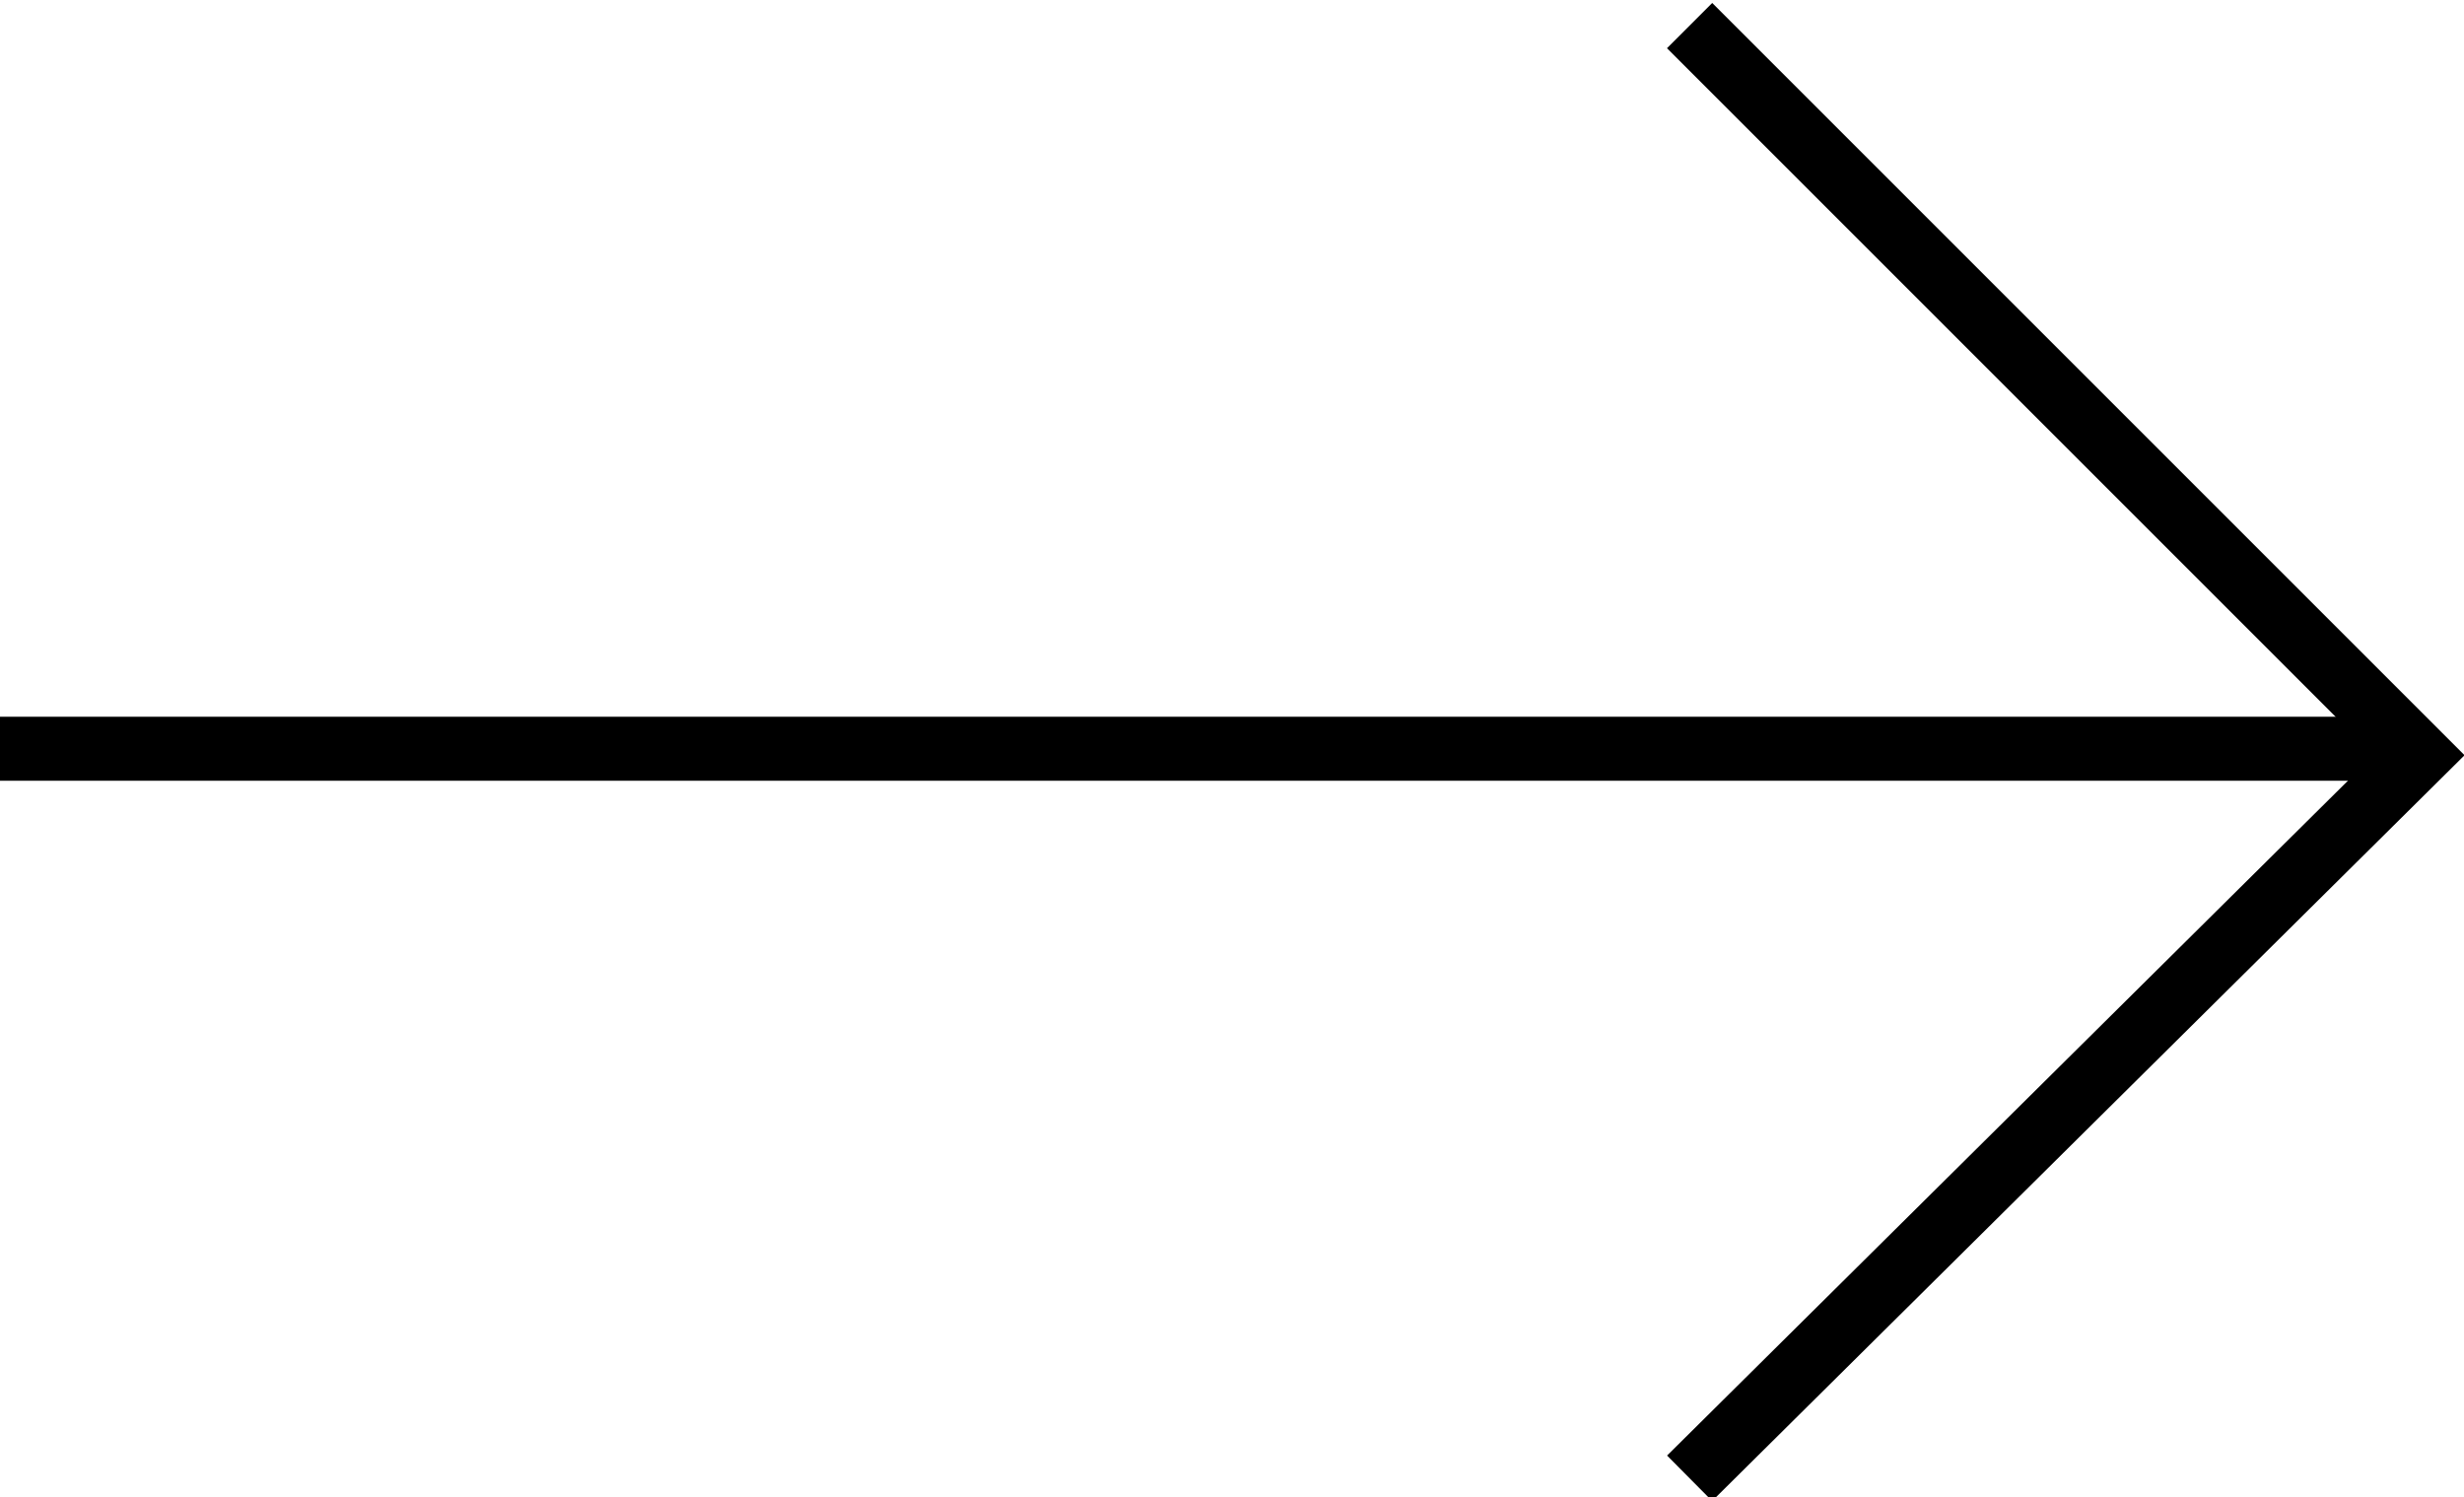
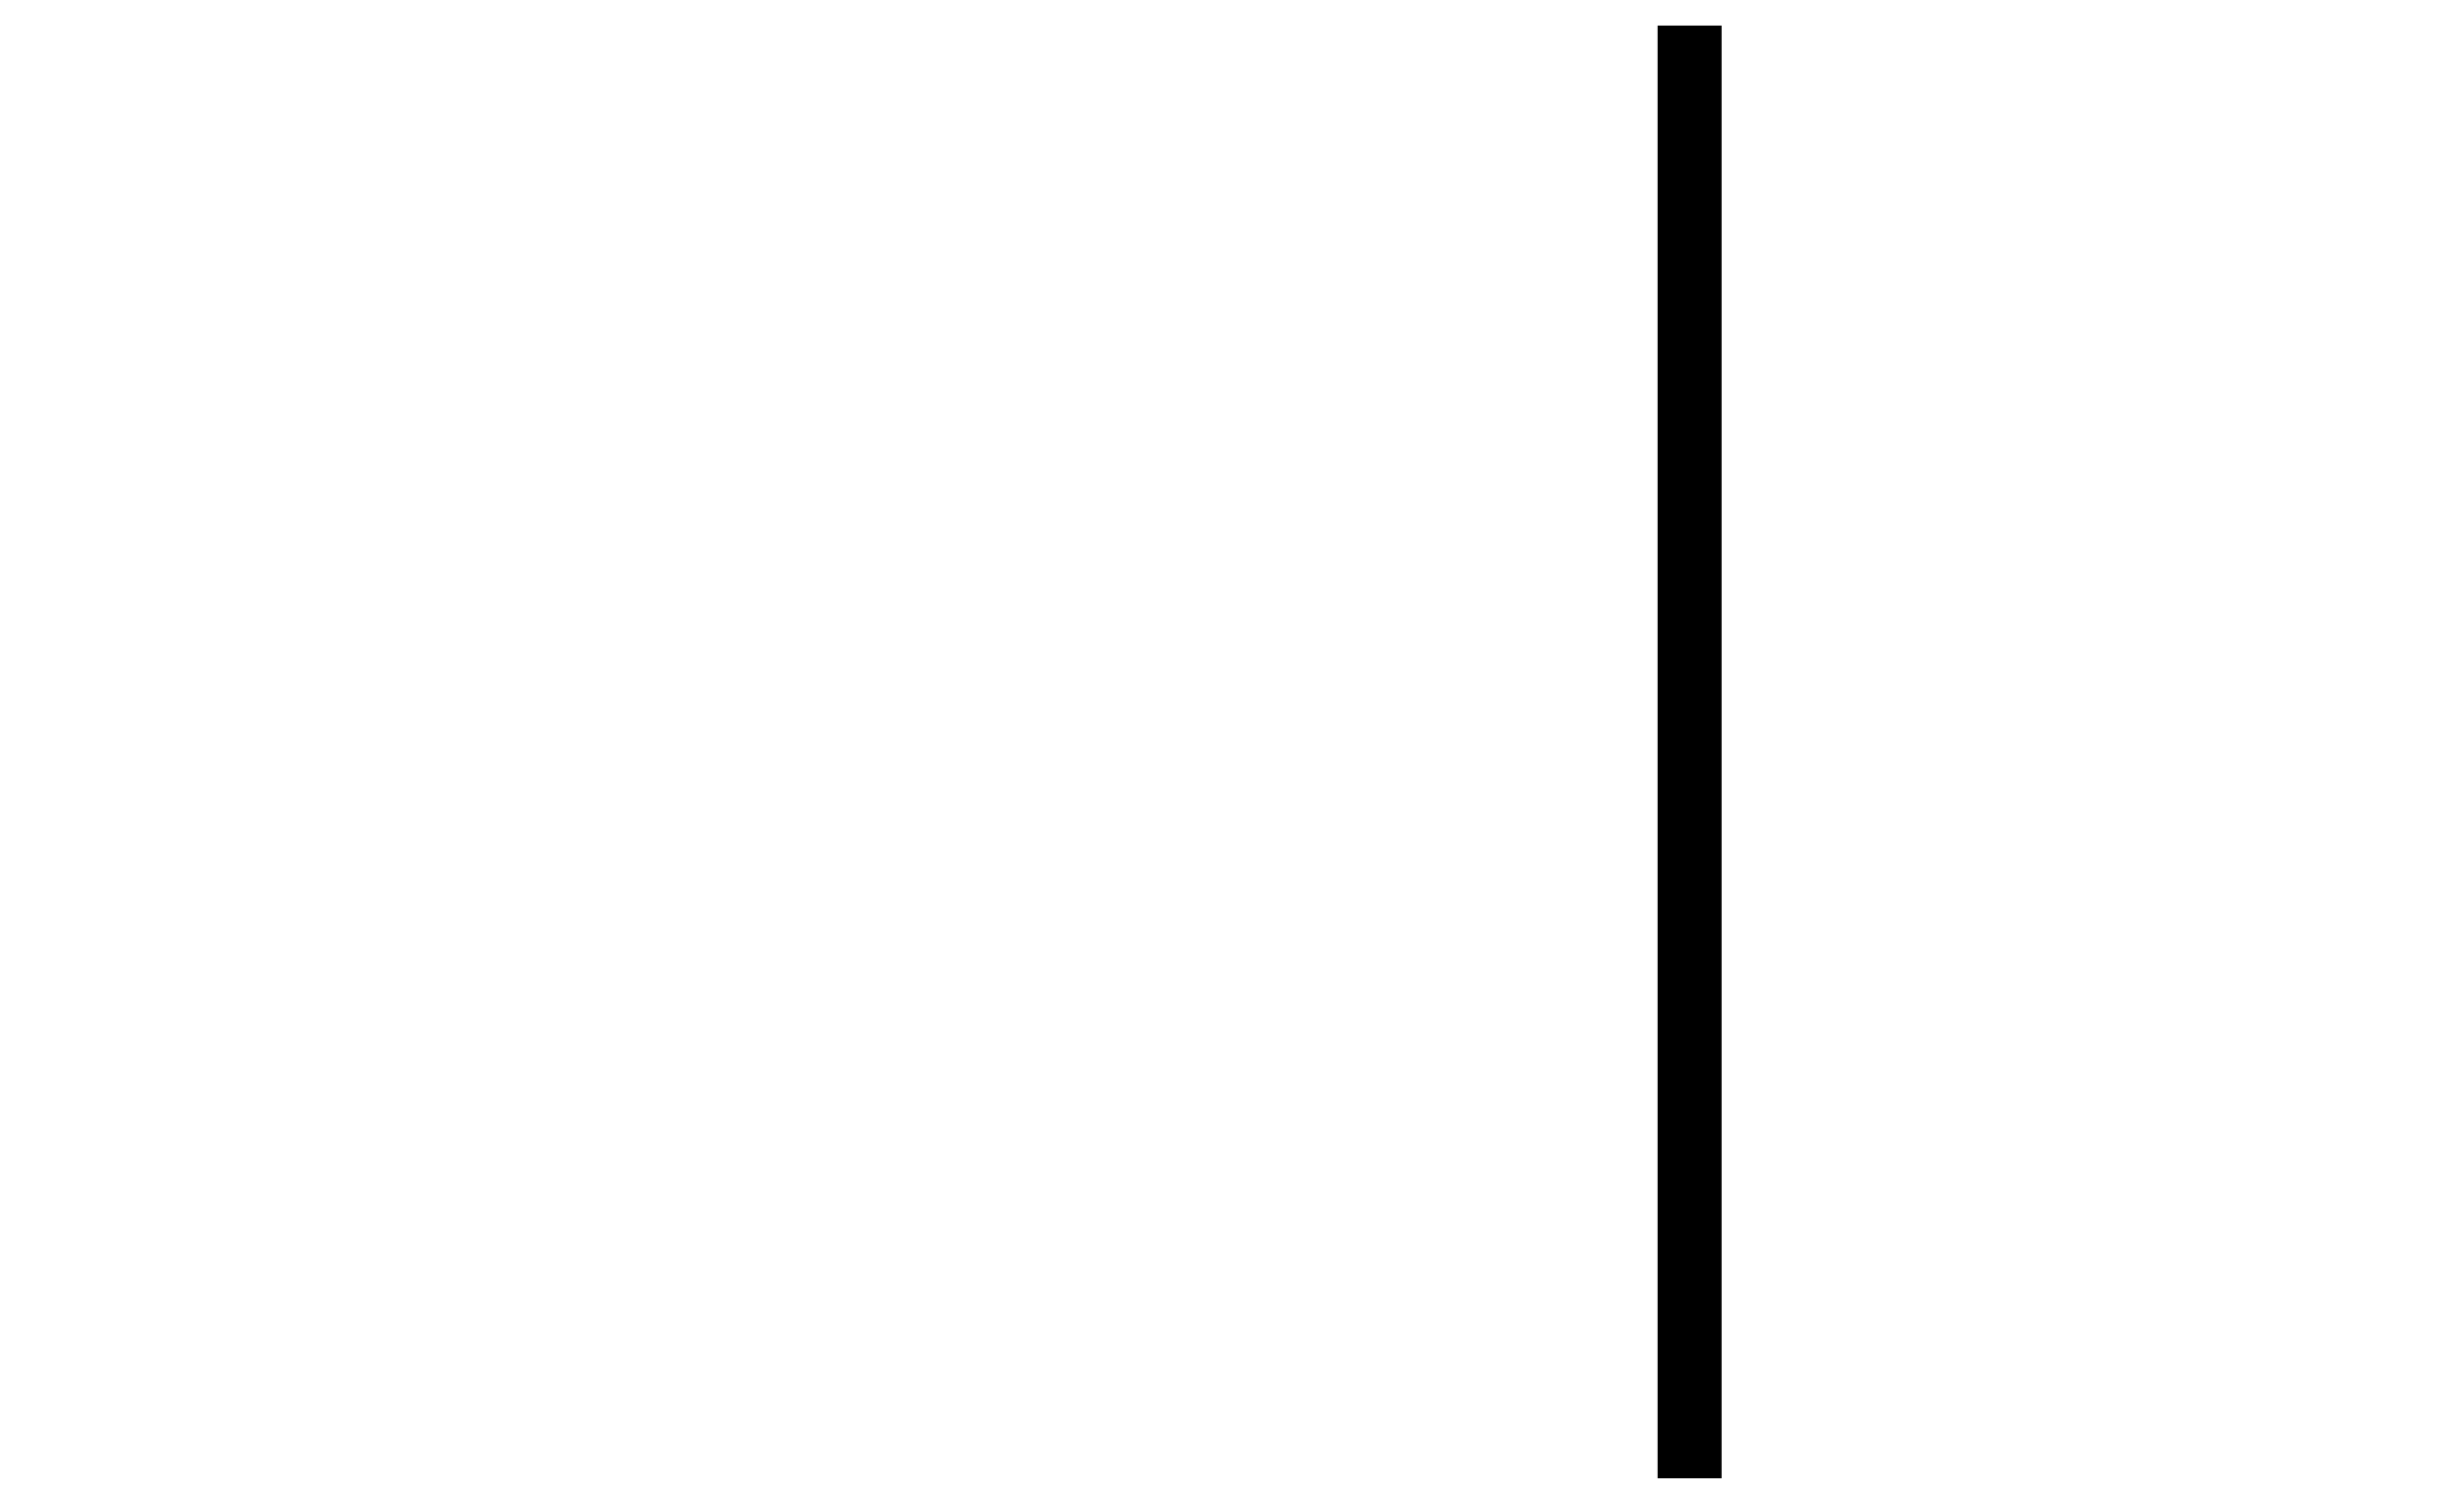
<svg xmlns="http://www.w3.org/2000/svg" version="1.1" id="Layer_1" x="0px" y="0px" width="38.5px" height="23.4px" viewBox="0 0 38.5 23.4" style="enable-background:new 0 0 38.5 23.4;" xml:space="preserve">
  <style type="text/css">
	.st0{fill:none;stroke:#000000;}
</style>
-   <path id="Path_4" class="st0" d="M0,11.7h37.1" />
-   <path id="Path_5" class="st0" d="M26.4,0.4l11.4,11.4L26.4,23.1" />
+   <path id="Path_5" class="st0" d="M26.4,0.4L26.4,23.1" />
</svg>